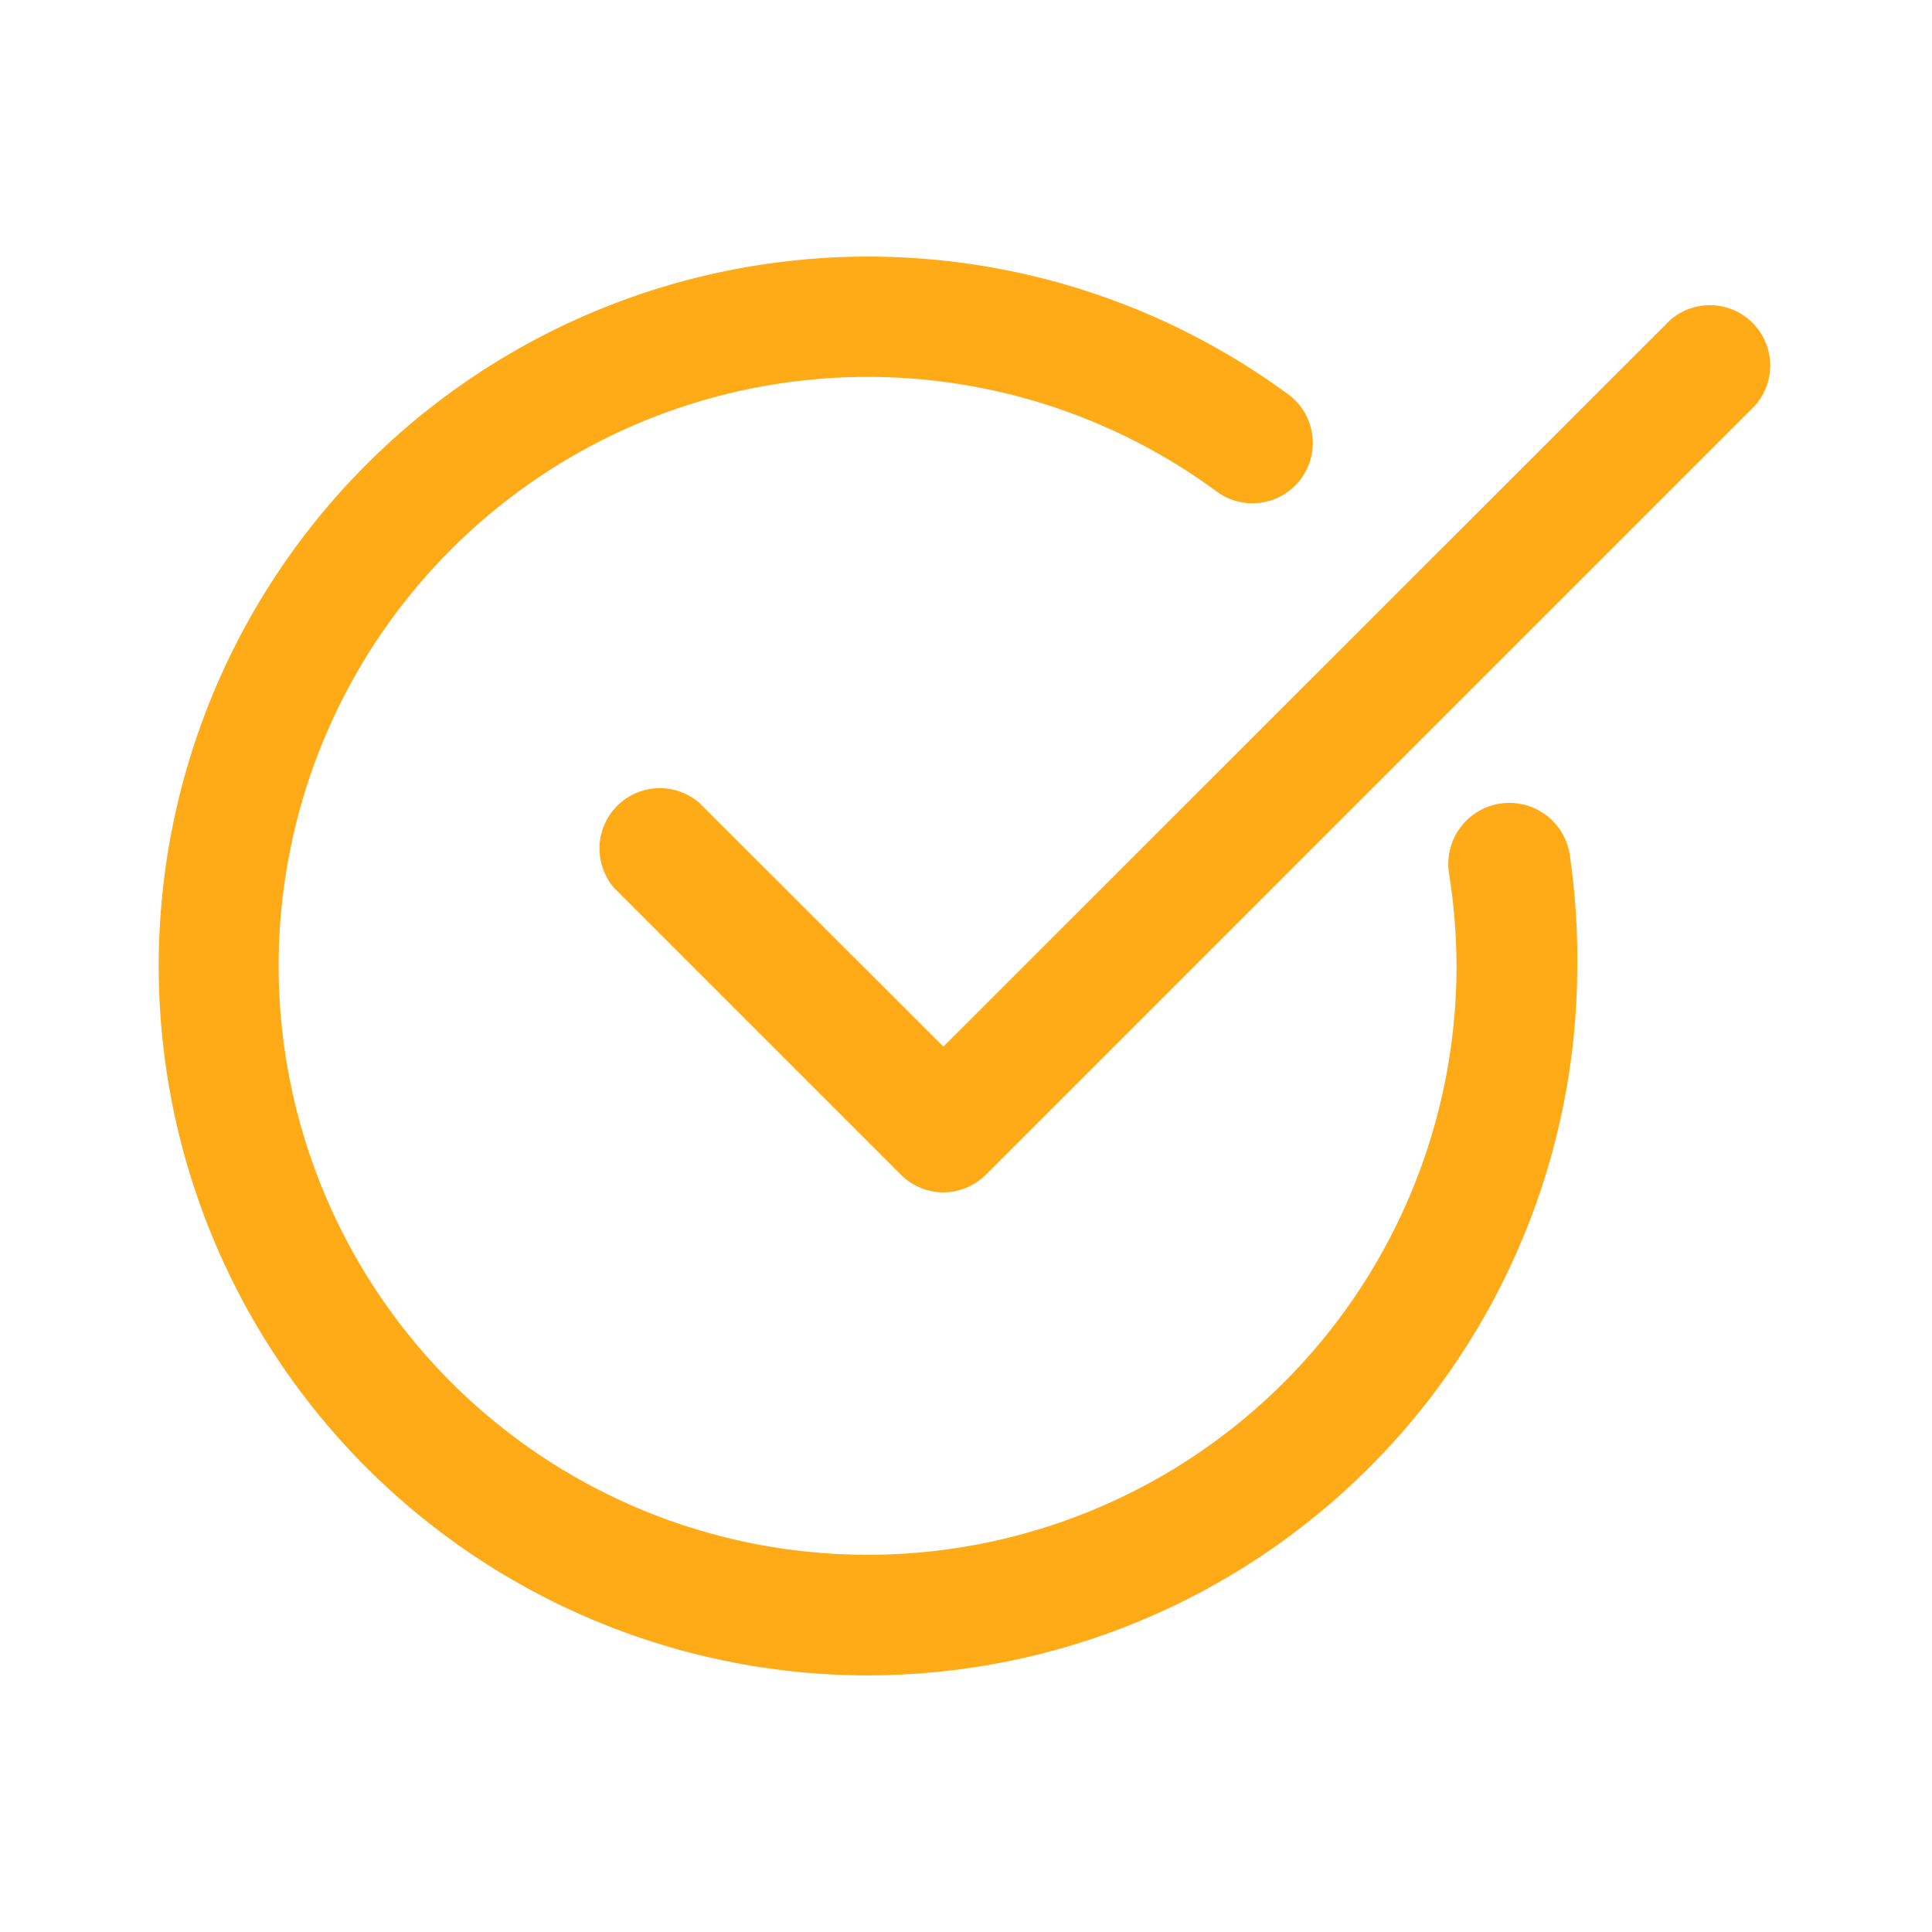
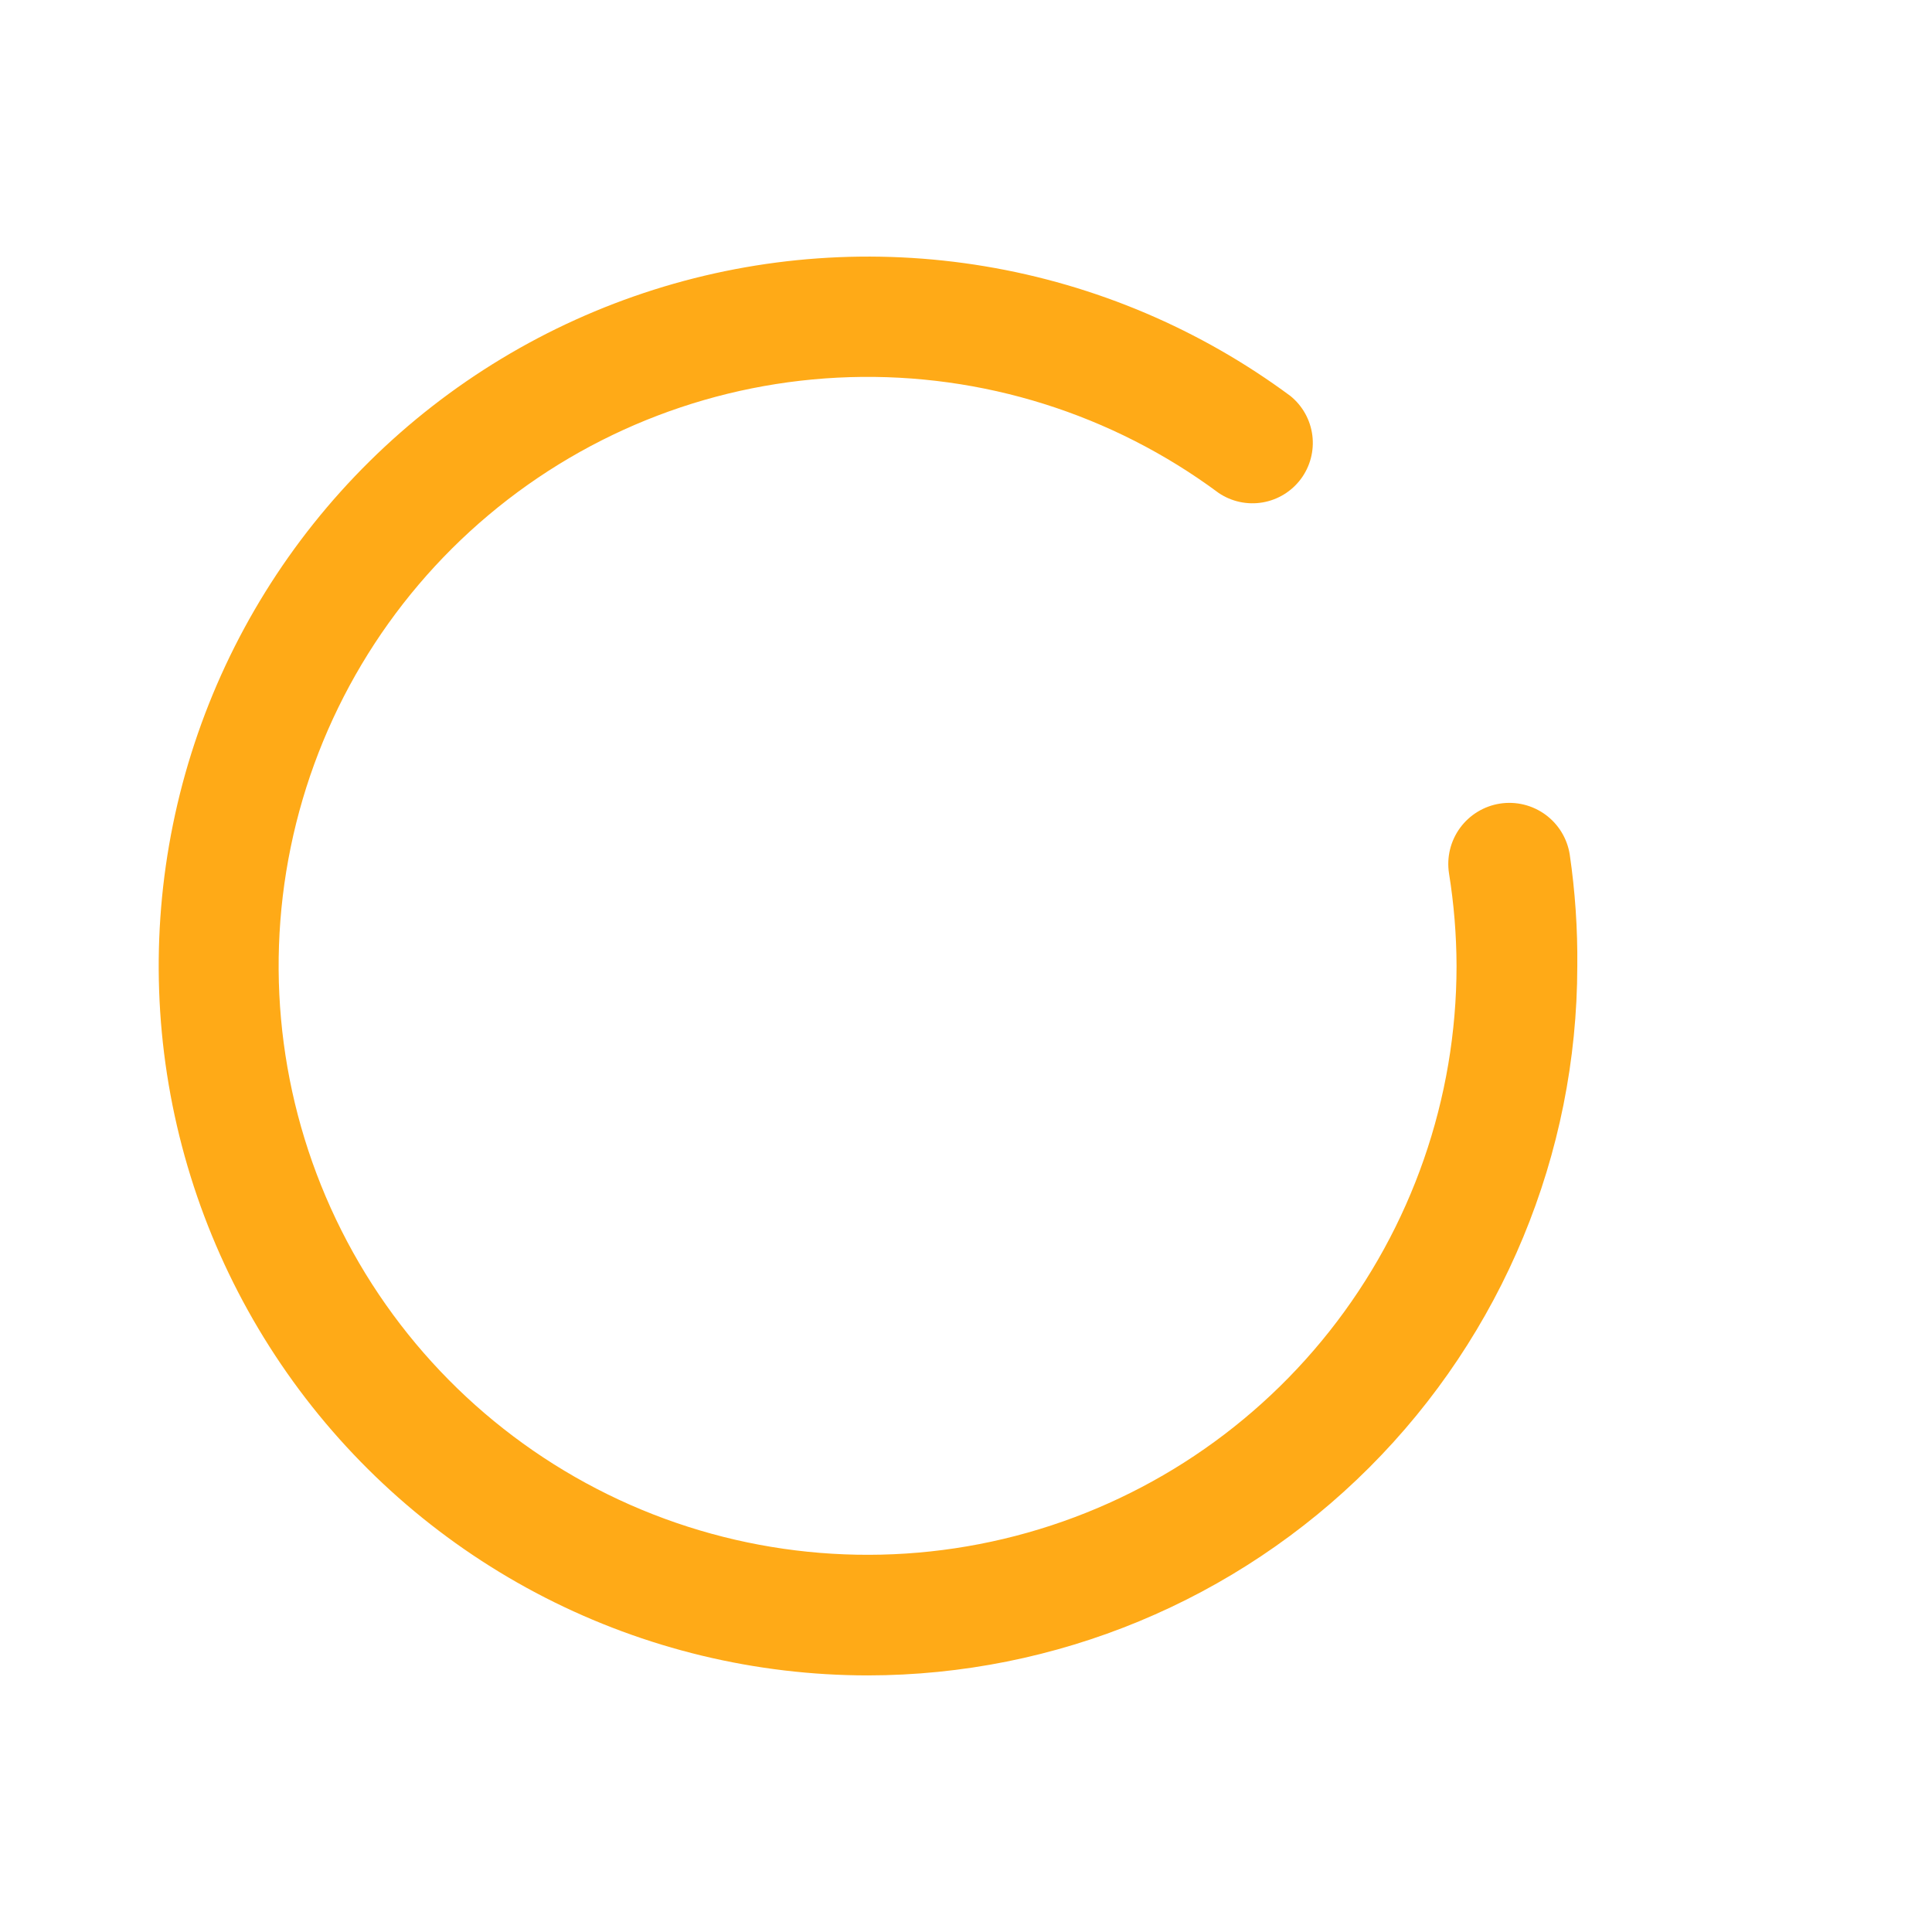
<svg xmlns="http://www.w3.org/2000/svg" width="128" height="128" viewBox="0 0 128 128" fill="none">
  <path d="M57.5 111C50.065 110.998 42.736 109.231 36.116 105.846C29.496 102.461 23.774 97.553 19.419 91.527C15.064 85.5 12.202 78.526 11.066 71.178C9.93 63.83 10.554 56.318 12.887 49.257C15.219 42.197 19.193 35.791 24.482 30.566C29.771 25.34 36.225 21.444 43.313 19.197C50.4 16.95 57.92 16.417 65.254 17.642C72.588 18.866 79.526 21.813 85.5 26.24C86.299 26.89 86.817 27.823 86.946 28.845C87.075 29.867 86.804 30.899 86.191 31.727C85.577 32.554 84.668 33.113 83.653 33.287C82.637 33.461 81.594 33.236 80.74 32.66C73.689 27.425 65.079 24.722 56.302 24.987C47.524 25.252 39.093 28.471 32.371 34.121C25.649 39.772 21.03 47.525 19.261 56.126C17.491 64.728 18.674 73.674 22.62 81.52C26.565 89.365 33.041 95.65 41.001 99.359C48.961 103.068 57.939 103.983 66.483 101.957C75.028 99.93 82.639 95.081 88.086 88.193C93.533 81.305 96.498 72.781 96.5 64C96.494 61.943 96.327 59.89 96 57.86C95.919 57.335 95.941 56.798 96.067 56.282C96.193 55.766 96.419 55.279 96.733 54.85C97.047 54.421 97.442 54.058 97.897 53.782C98.351 53.505 98.855 53.321 99.38 53.24C99.905 53.159 100.441 53.181 100.958 53.307C101.474 53.433 101.961 53.659 102.39 53.973C102.819 54.287 103.182 54.682 103.458 55.136C103.734 55.591 103.919 56.095 104 56.62C104.357 59.063 104.525 61.531 104.5 64C104.489 76.462 99.534 88.41 90.722 97.222C81.91 106.034 69.962 110.989 57.5 111Z" fill="#FFAA17" />
-   <path d="M62.5 79C61.441 78.995 60.427 78.571 59.68 77.82L40.68 58.82C40.025 58.054 39.682 57.07 39.721 56.063C39.76 55.057 40.177 54.102 40.89 53.389C41.602 52.677 42.557 52.26 43.564 52.221C44.571 52.182 45.555 52.524 46.32 53.18L62.5 69.34L110.68 21.18C111.445 20.524 112.43 20.182 113.436 20.221C114.443 20.26 115.398 20.677 116.11 21.389C116.823 22.102 117.24 23.057 117.279 24.063C117.318 25.07 116.975 26.054 116.32 26.82L65.32 77.82C64.573 78.571 63.559 78.995 62.5 79Z" fill="#FFAA17" />
</svg>